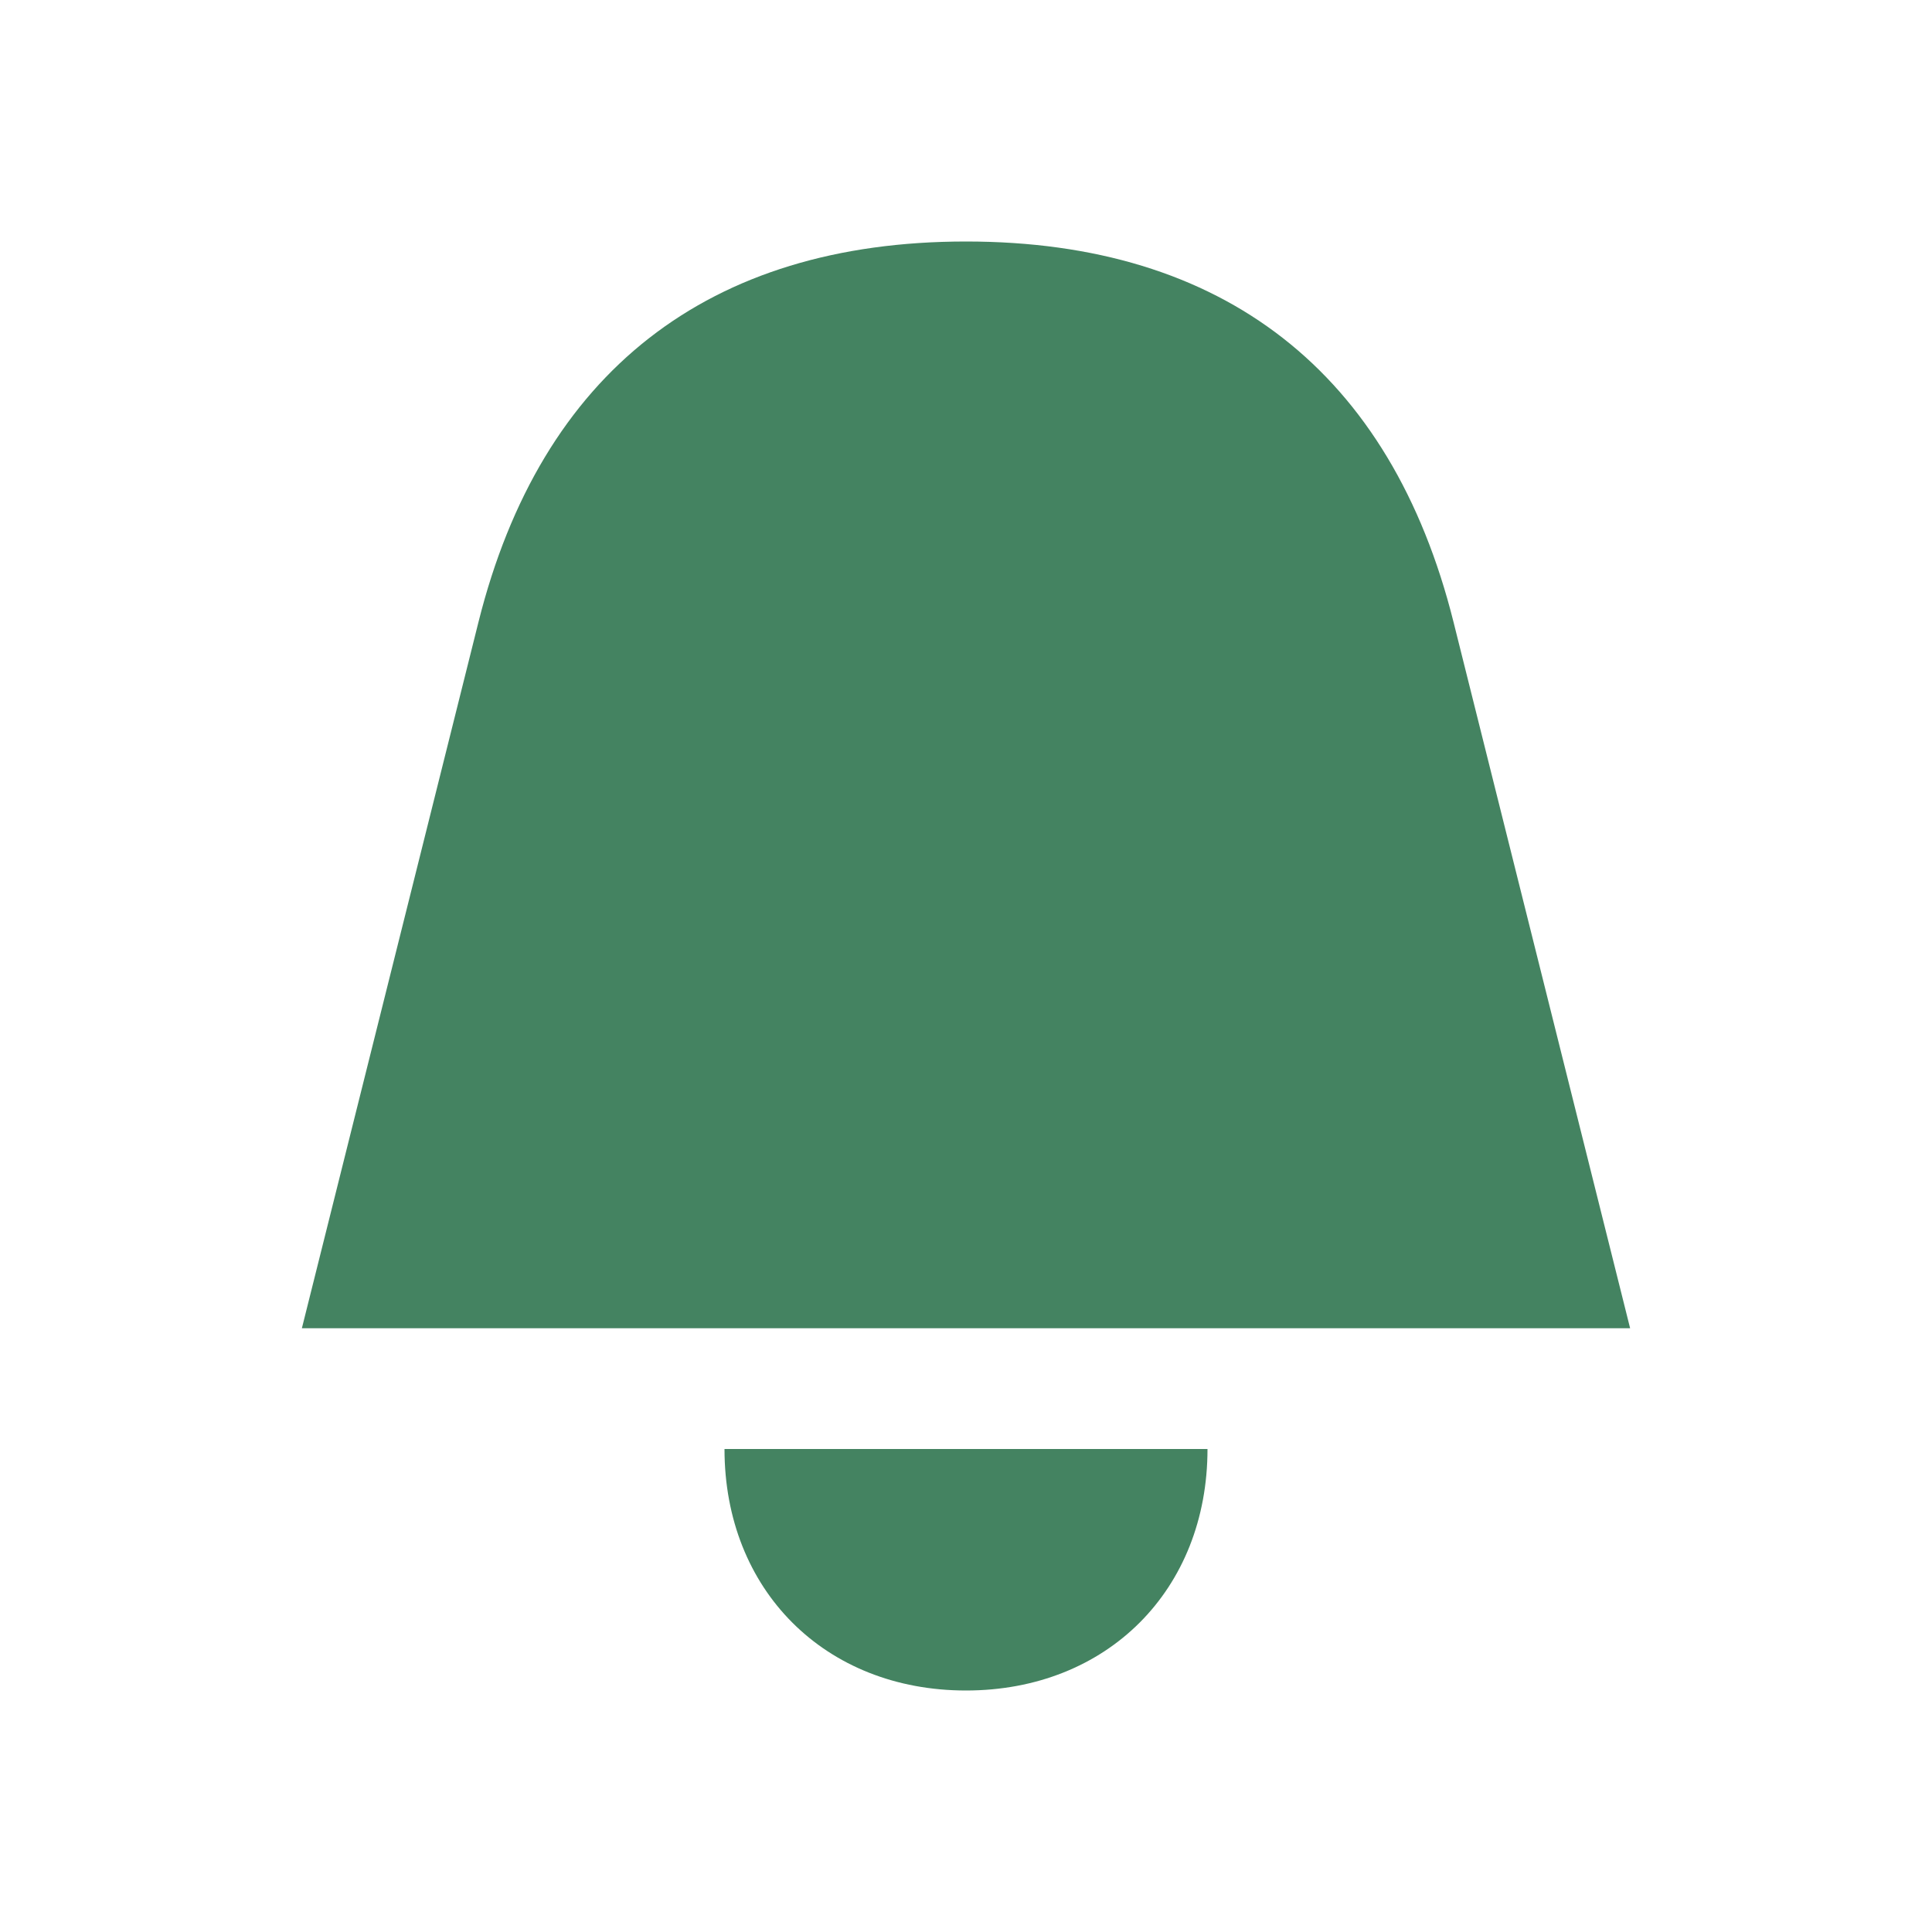
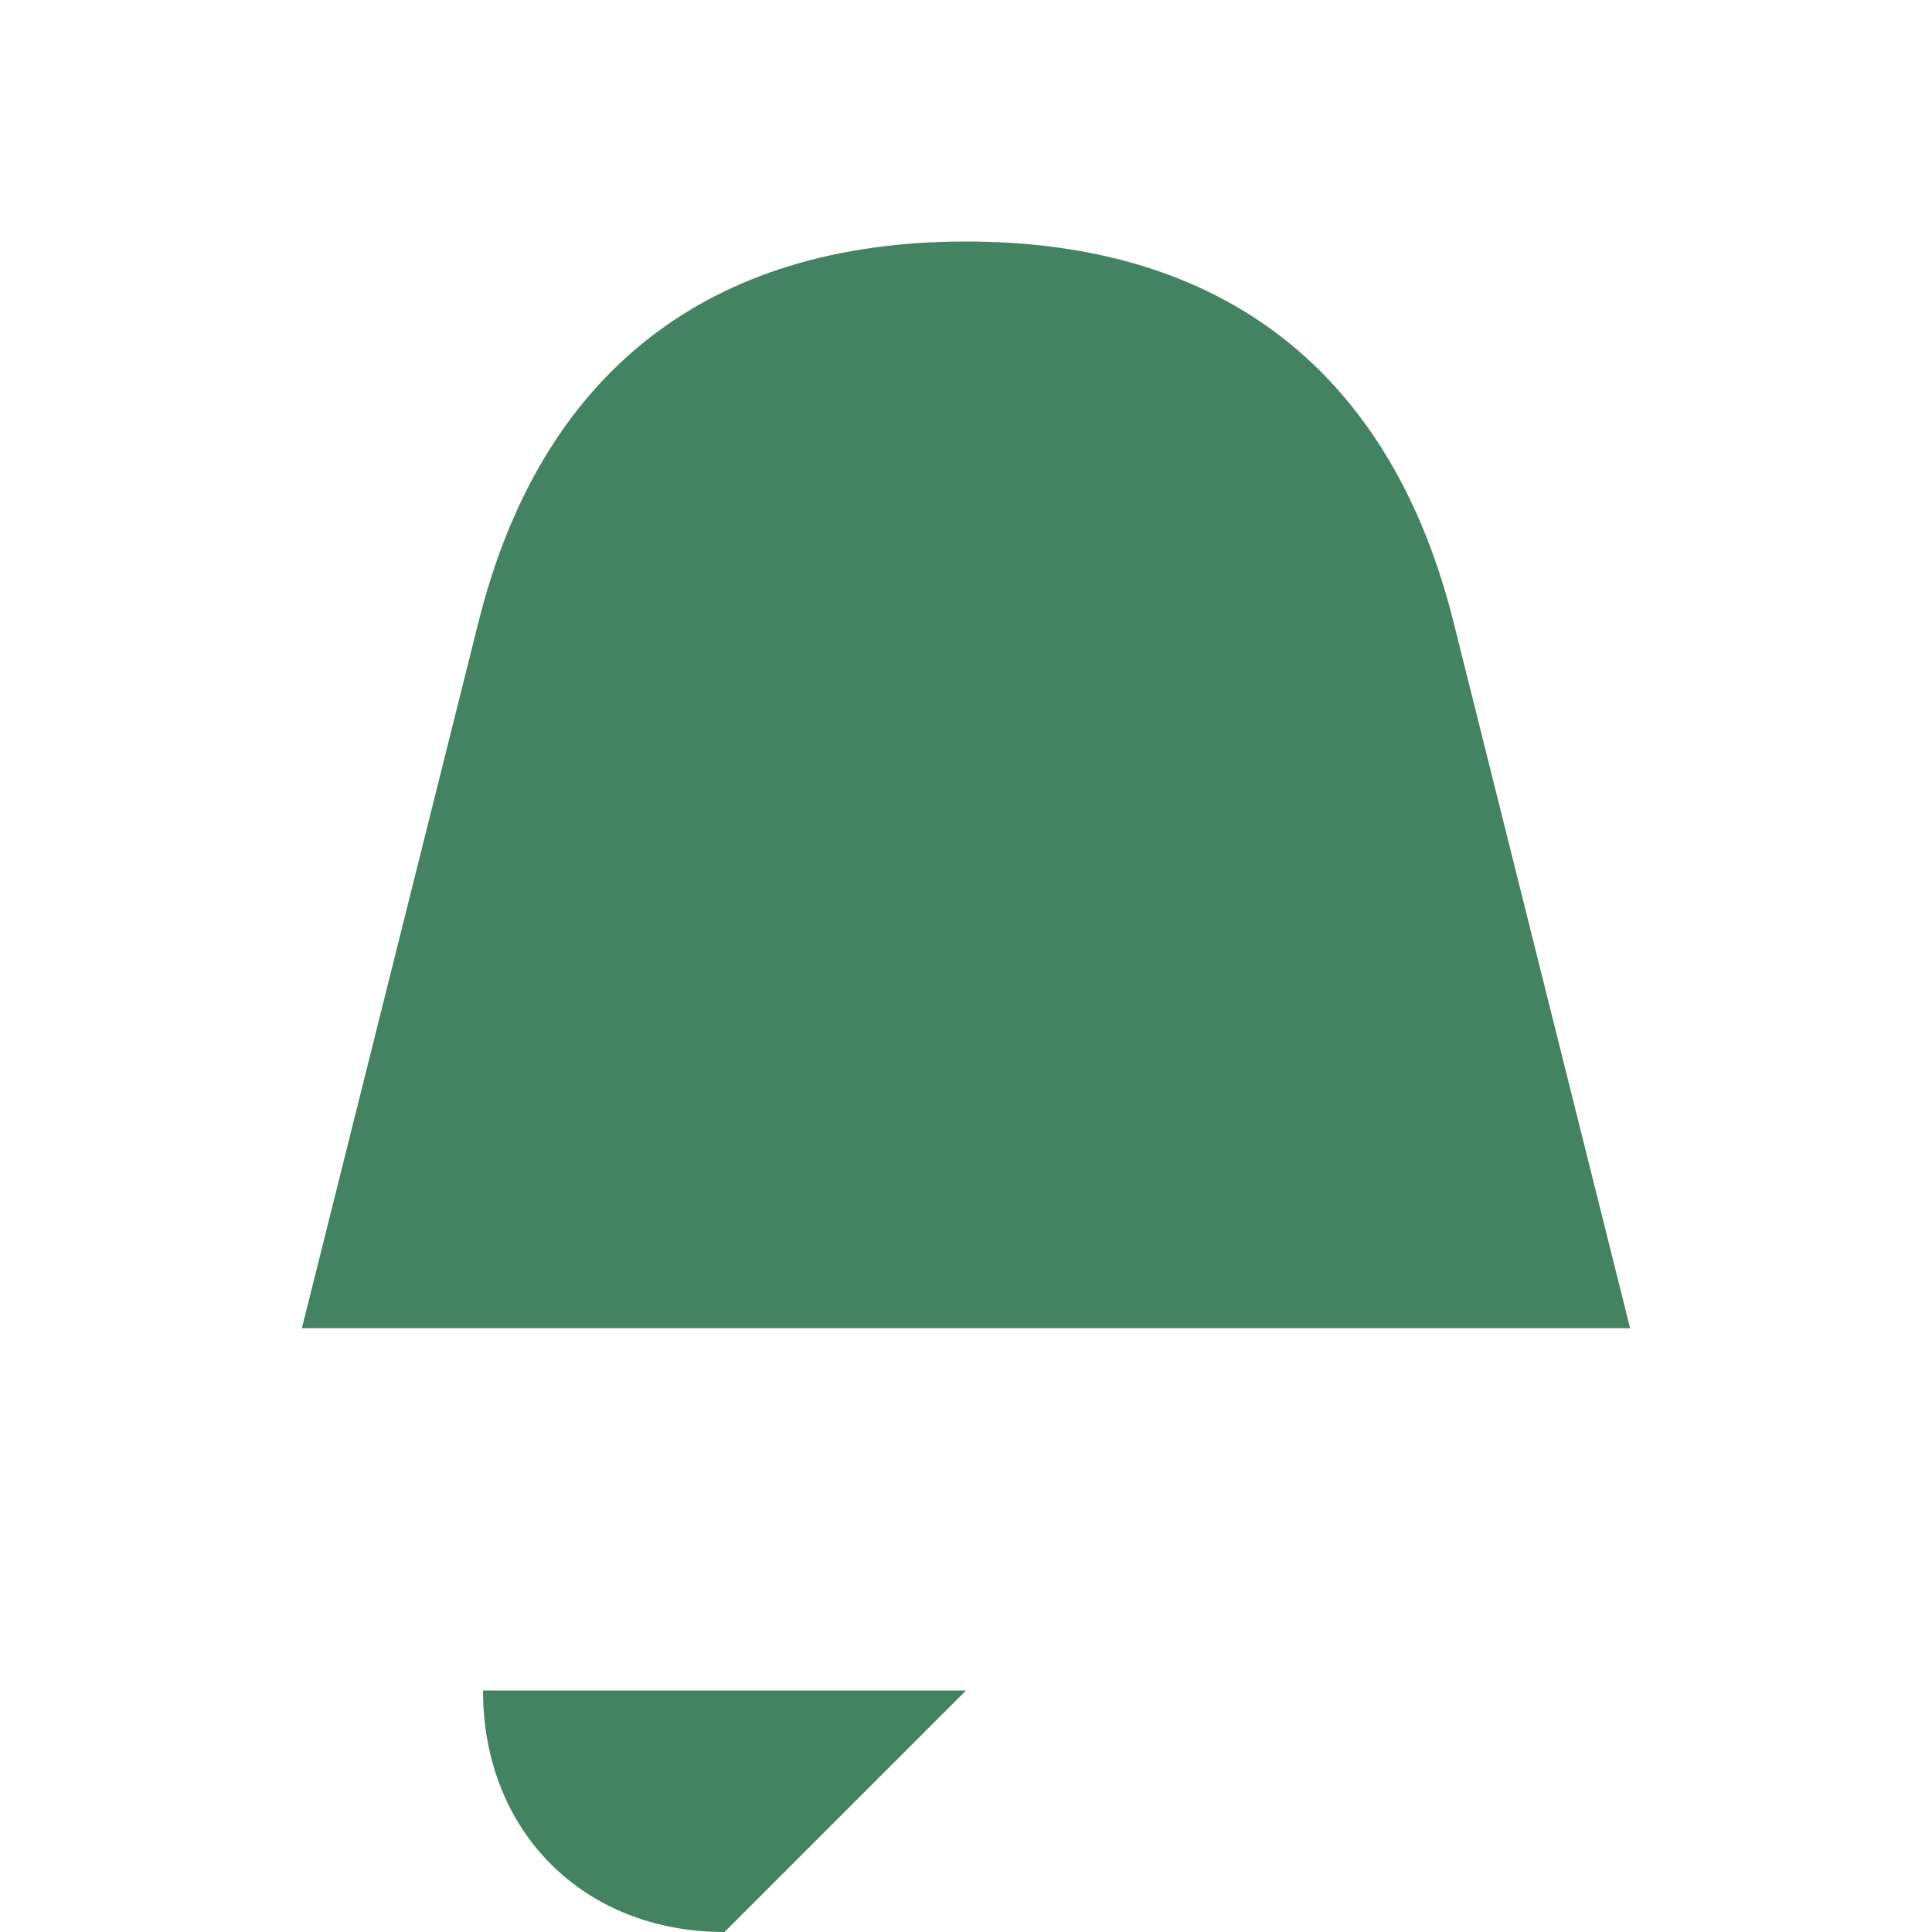
<svg xmlns="http://www.w3.org/2000/svg" viewBox="0 0 20 20" fill="#448361">
-   <path d="M16.875 13.75H3.125l1.828-7.31C5.6 3.854 7.334 2.5 10 2.5s4.4 1.353 5.047 3.94zM10 17.5c1.46 0 2.5-1.04 2.5-2.5h-5c0 1.46 1.04 2.5 2.5 2.5" fill="#448361" />
+   <path d="M16.875 13.75H3.125l1.828-7.31C5.6 3.854 7.334 2.5 10 2.5s4.4 1.353 5.047 3.94zM10 17.5h-5c0 1.46 1.04 2.5 2.5 2.5" fill="#448361" />
</svg>